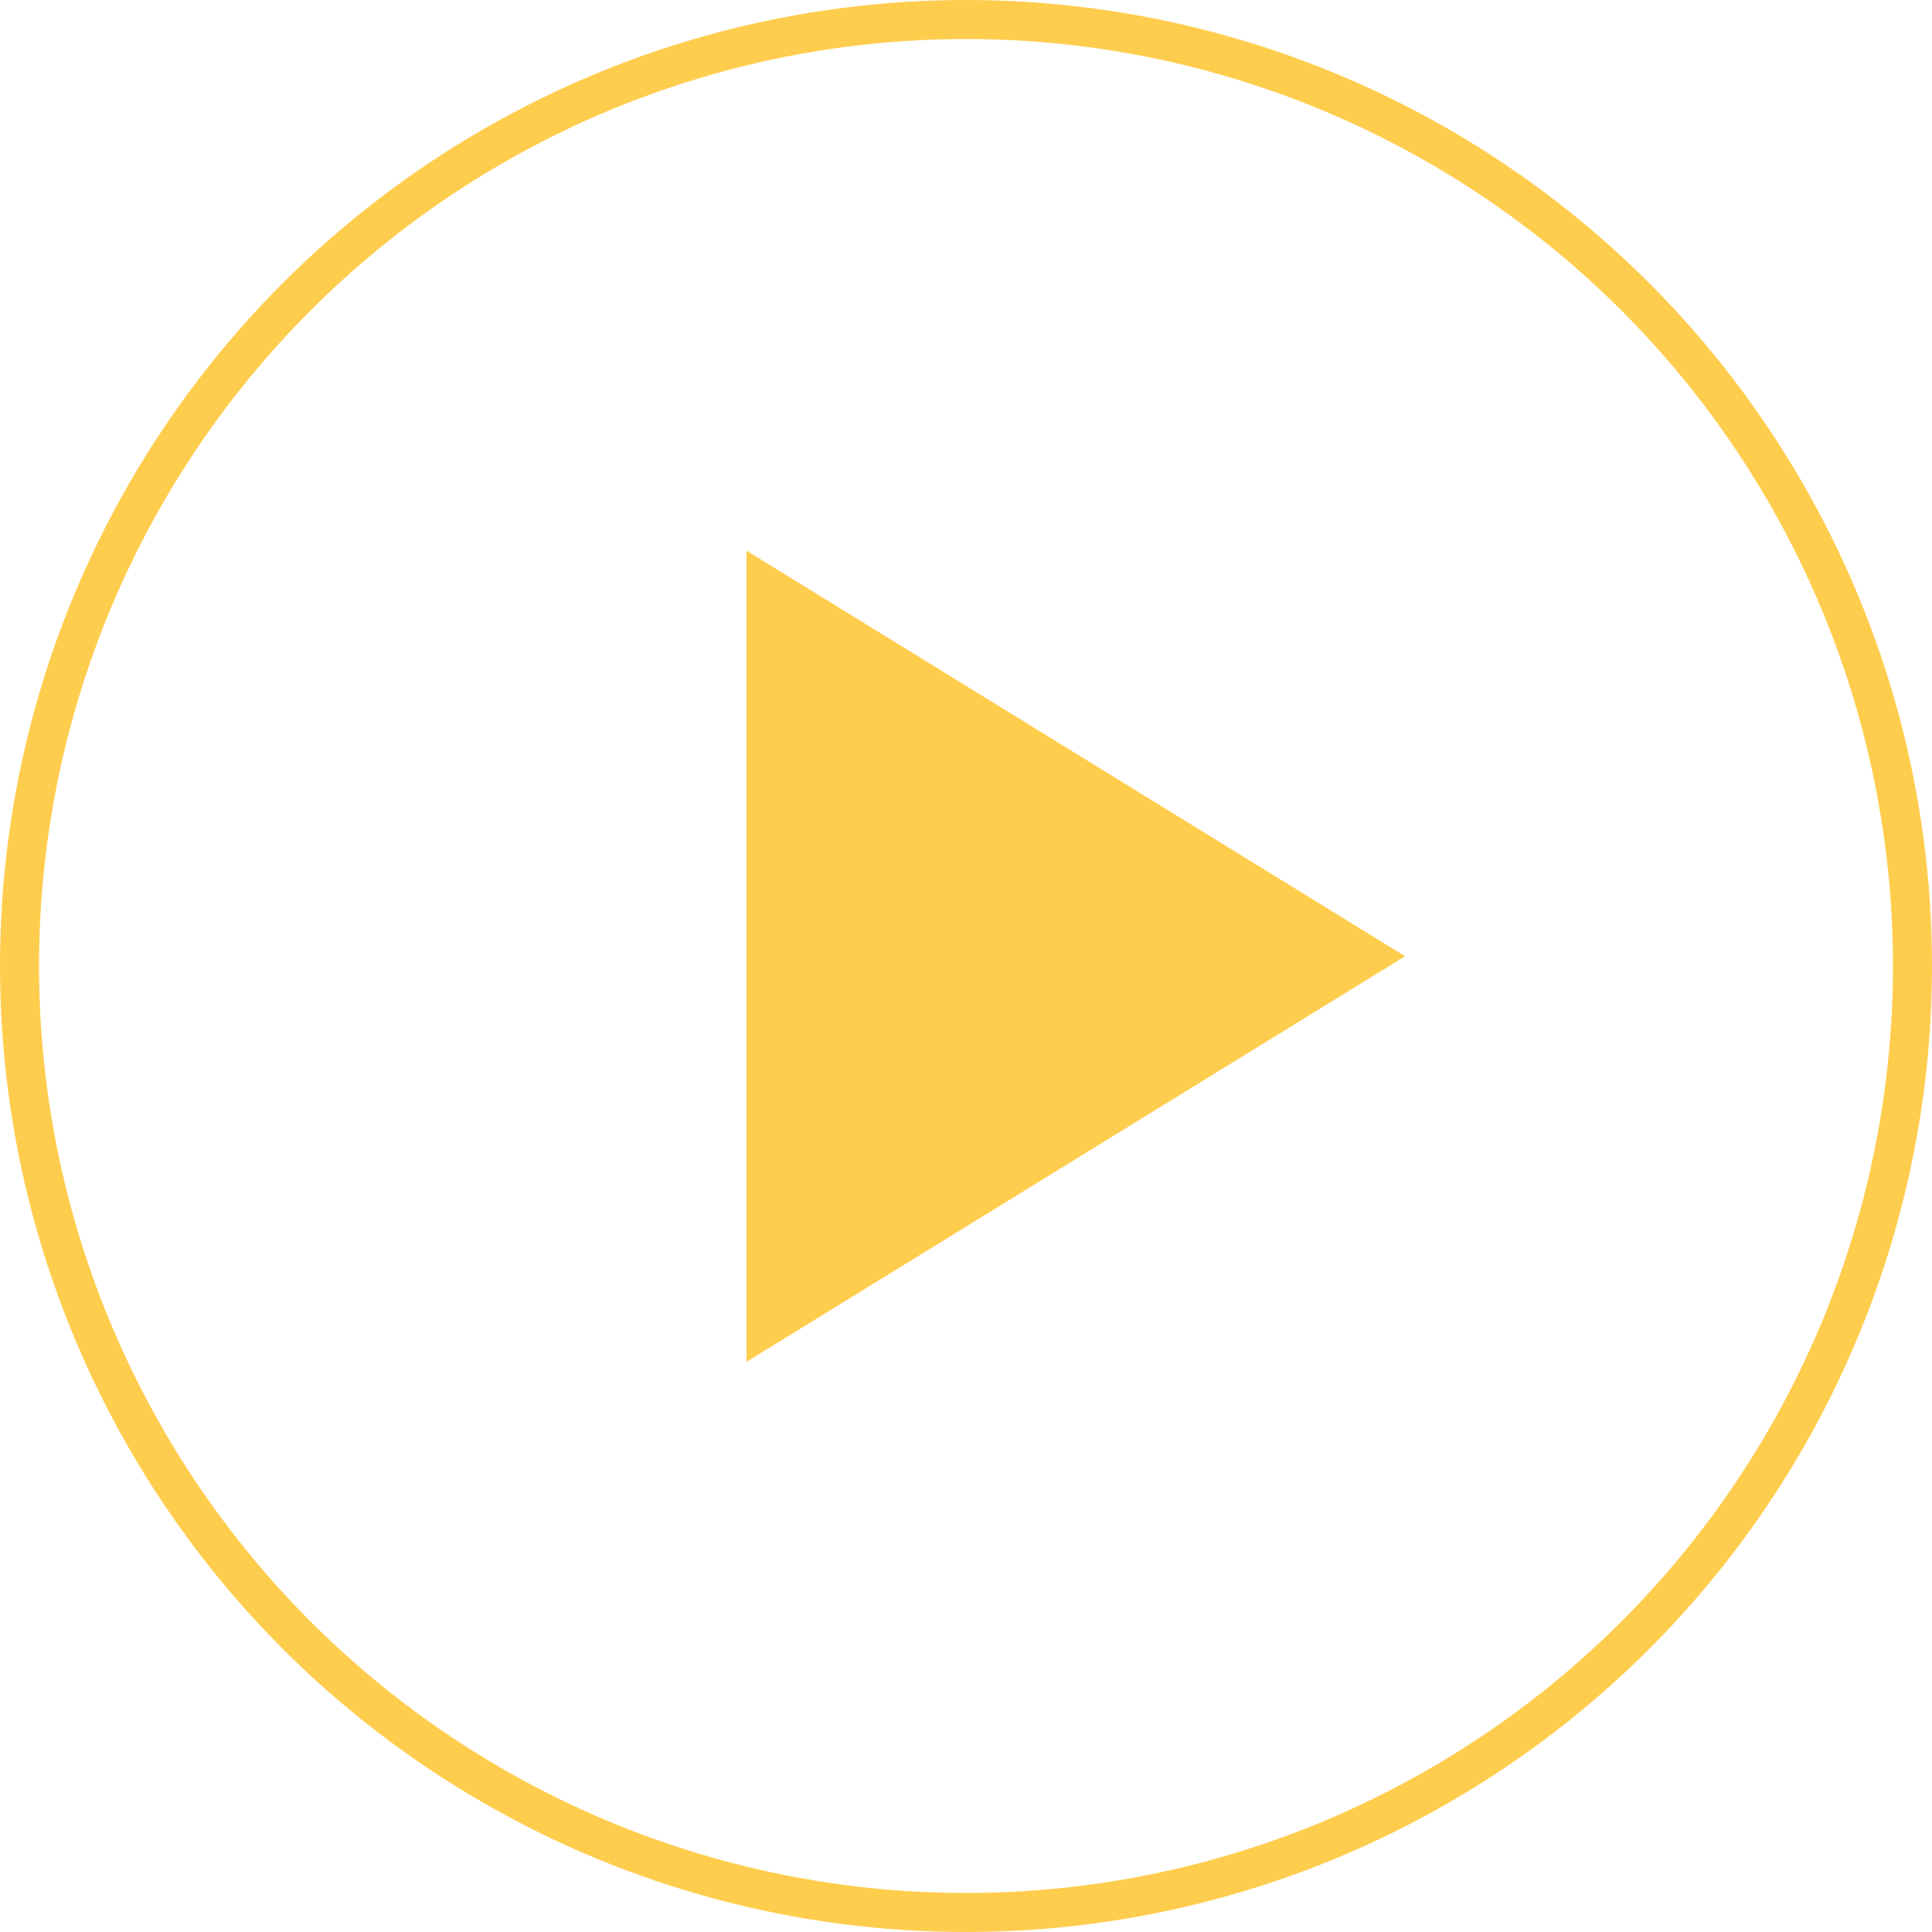
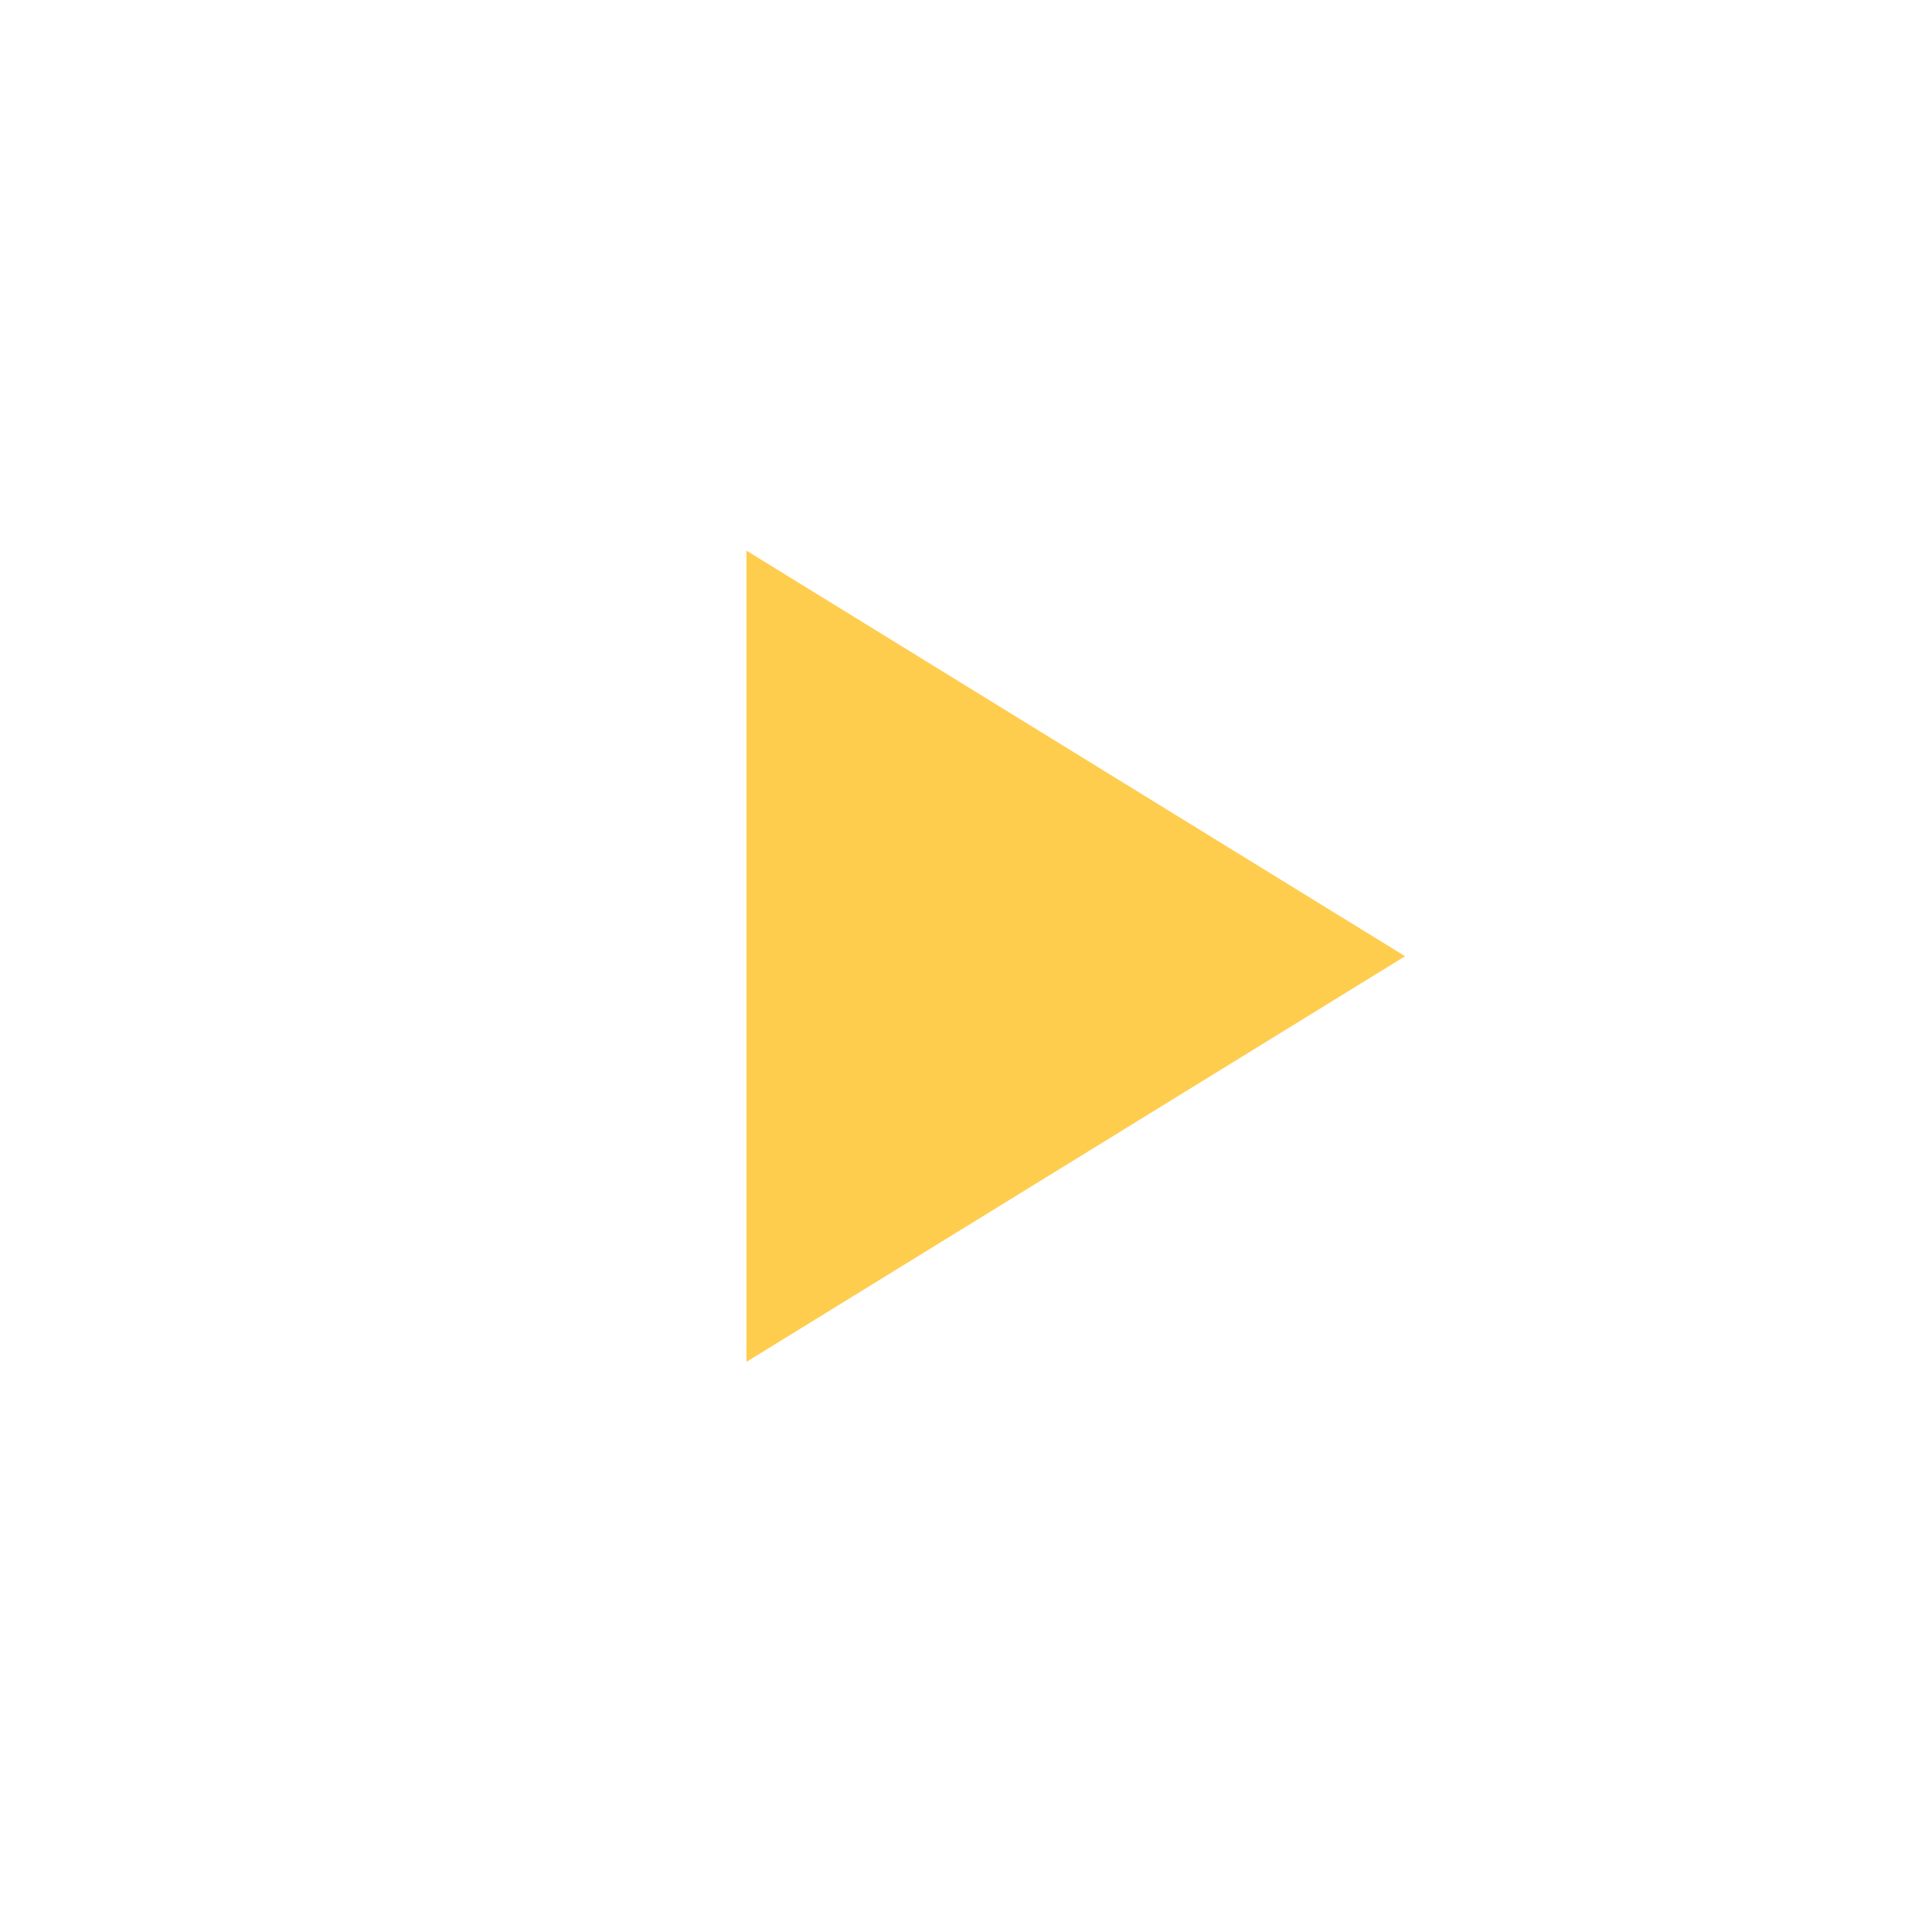
<svg xmlns="http://www.w3.org/2000/svg" width="99" height="99" viewBox="0 0 99 99" fill="none">
-   <circle cx="49.5" cy="49.5" r="48.5" stroke="#FFCD4E" stroke-width="2" />
-   <path d="M72 49L38.25 69.785L38.25 28.215L72 49Z" fill="#FFCD4E" />
+   <path d="M72 49L38.25 69.785L38.25 28.215Z" fill="#FFCD4E" />
</svg>